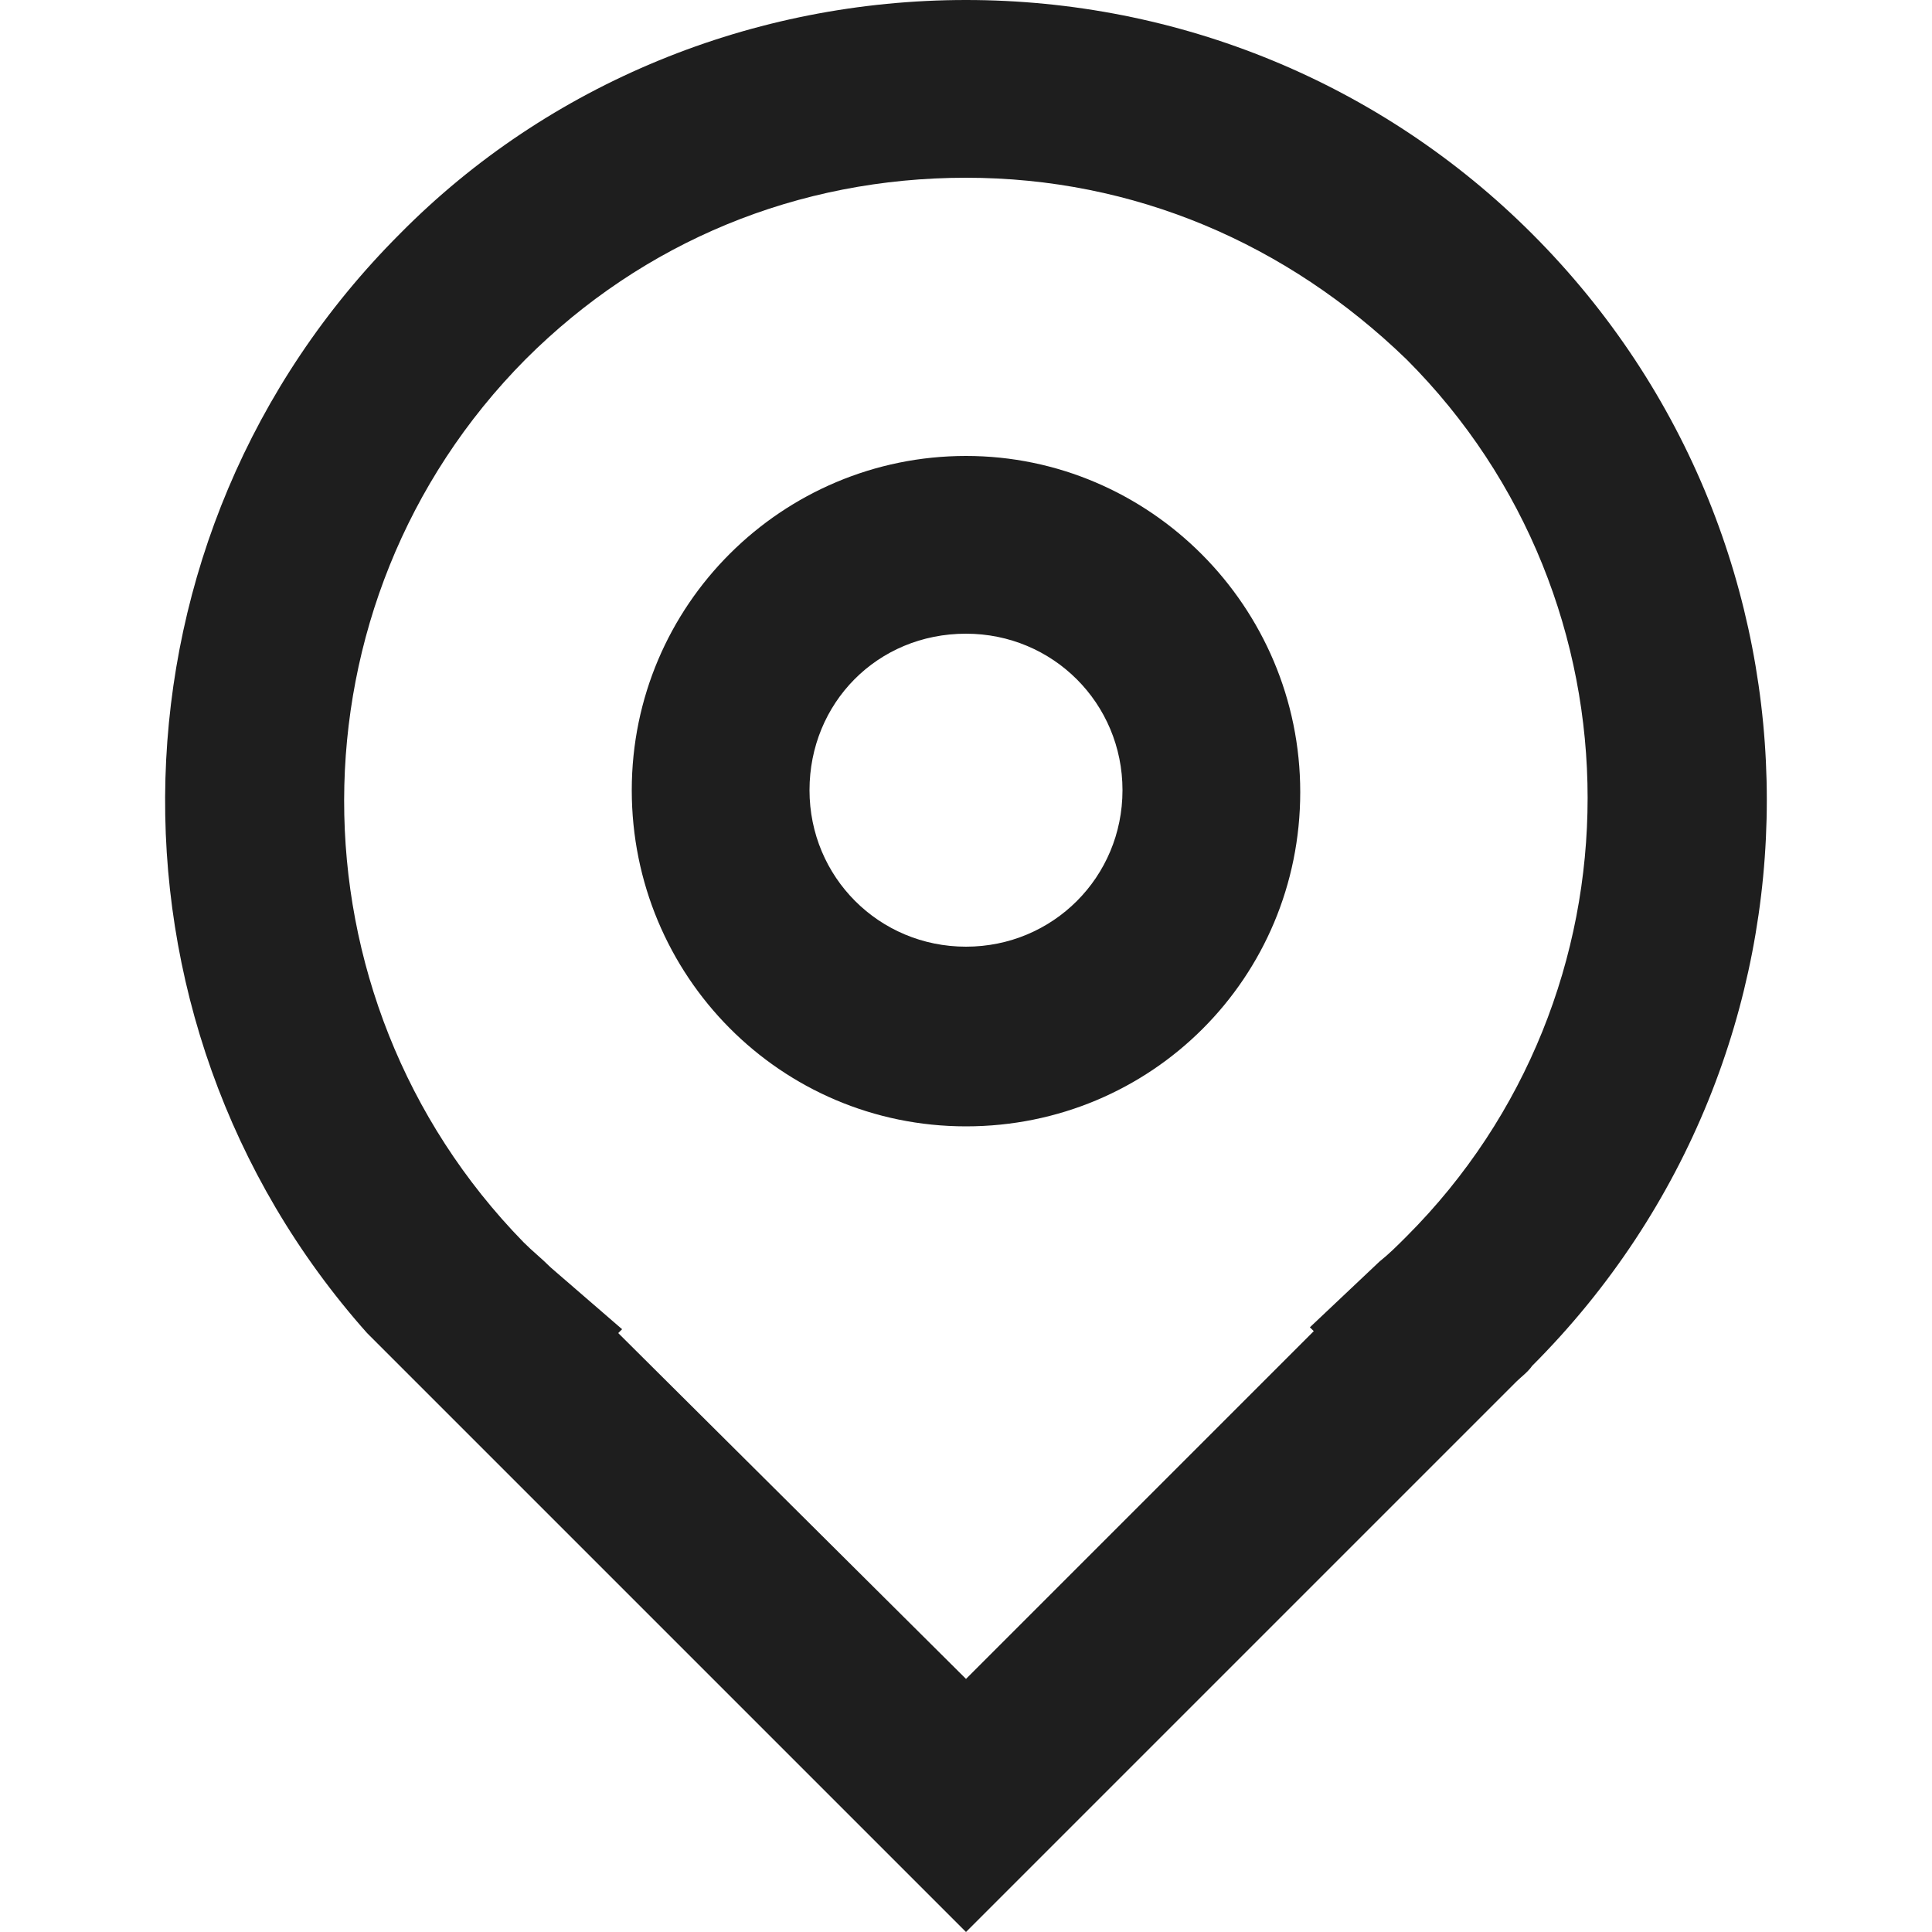
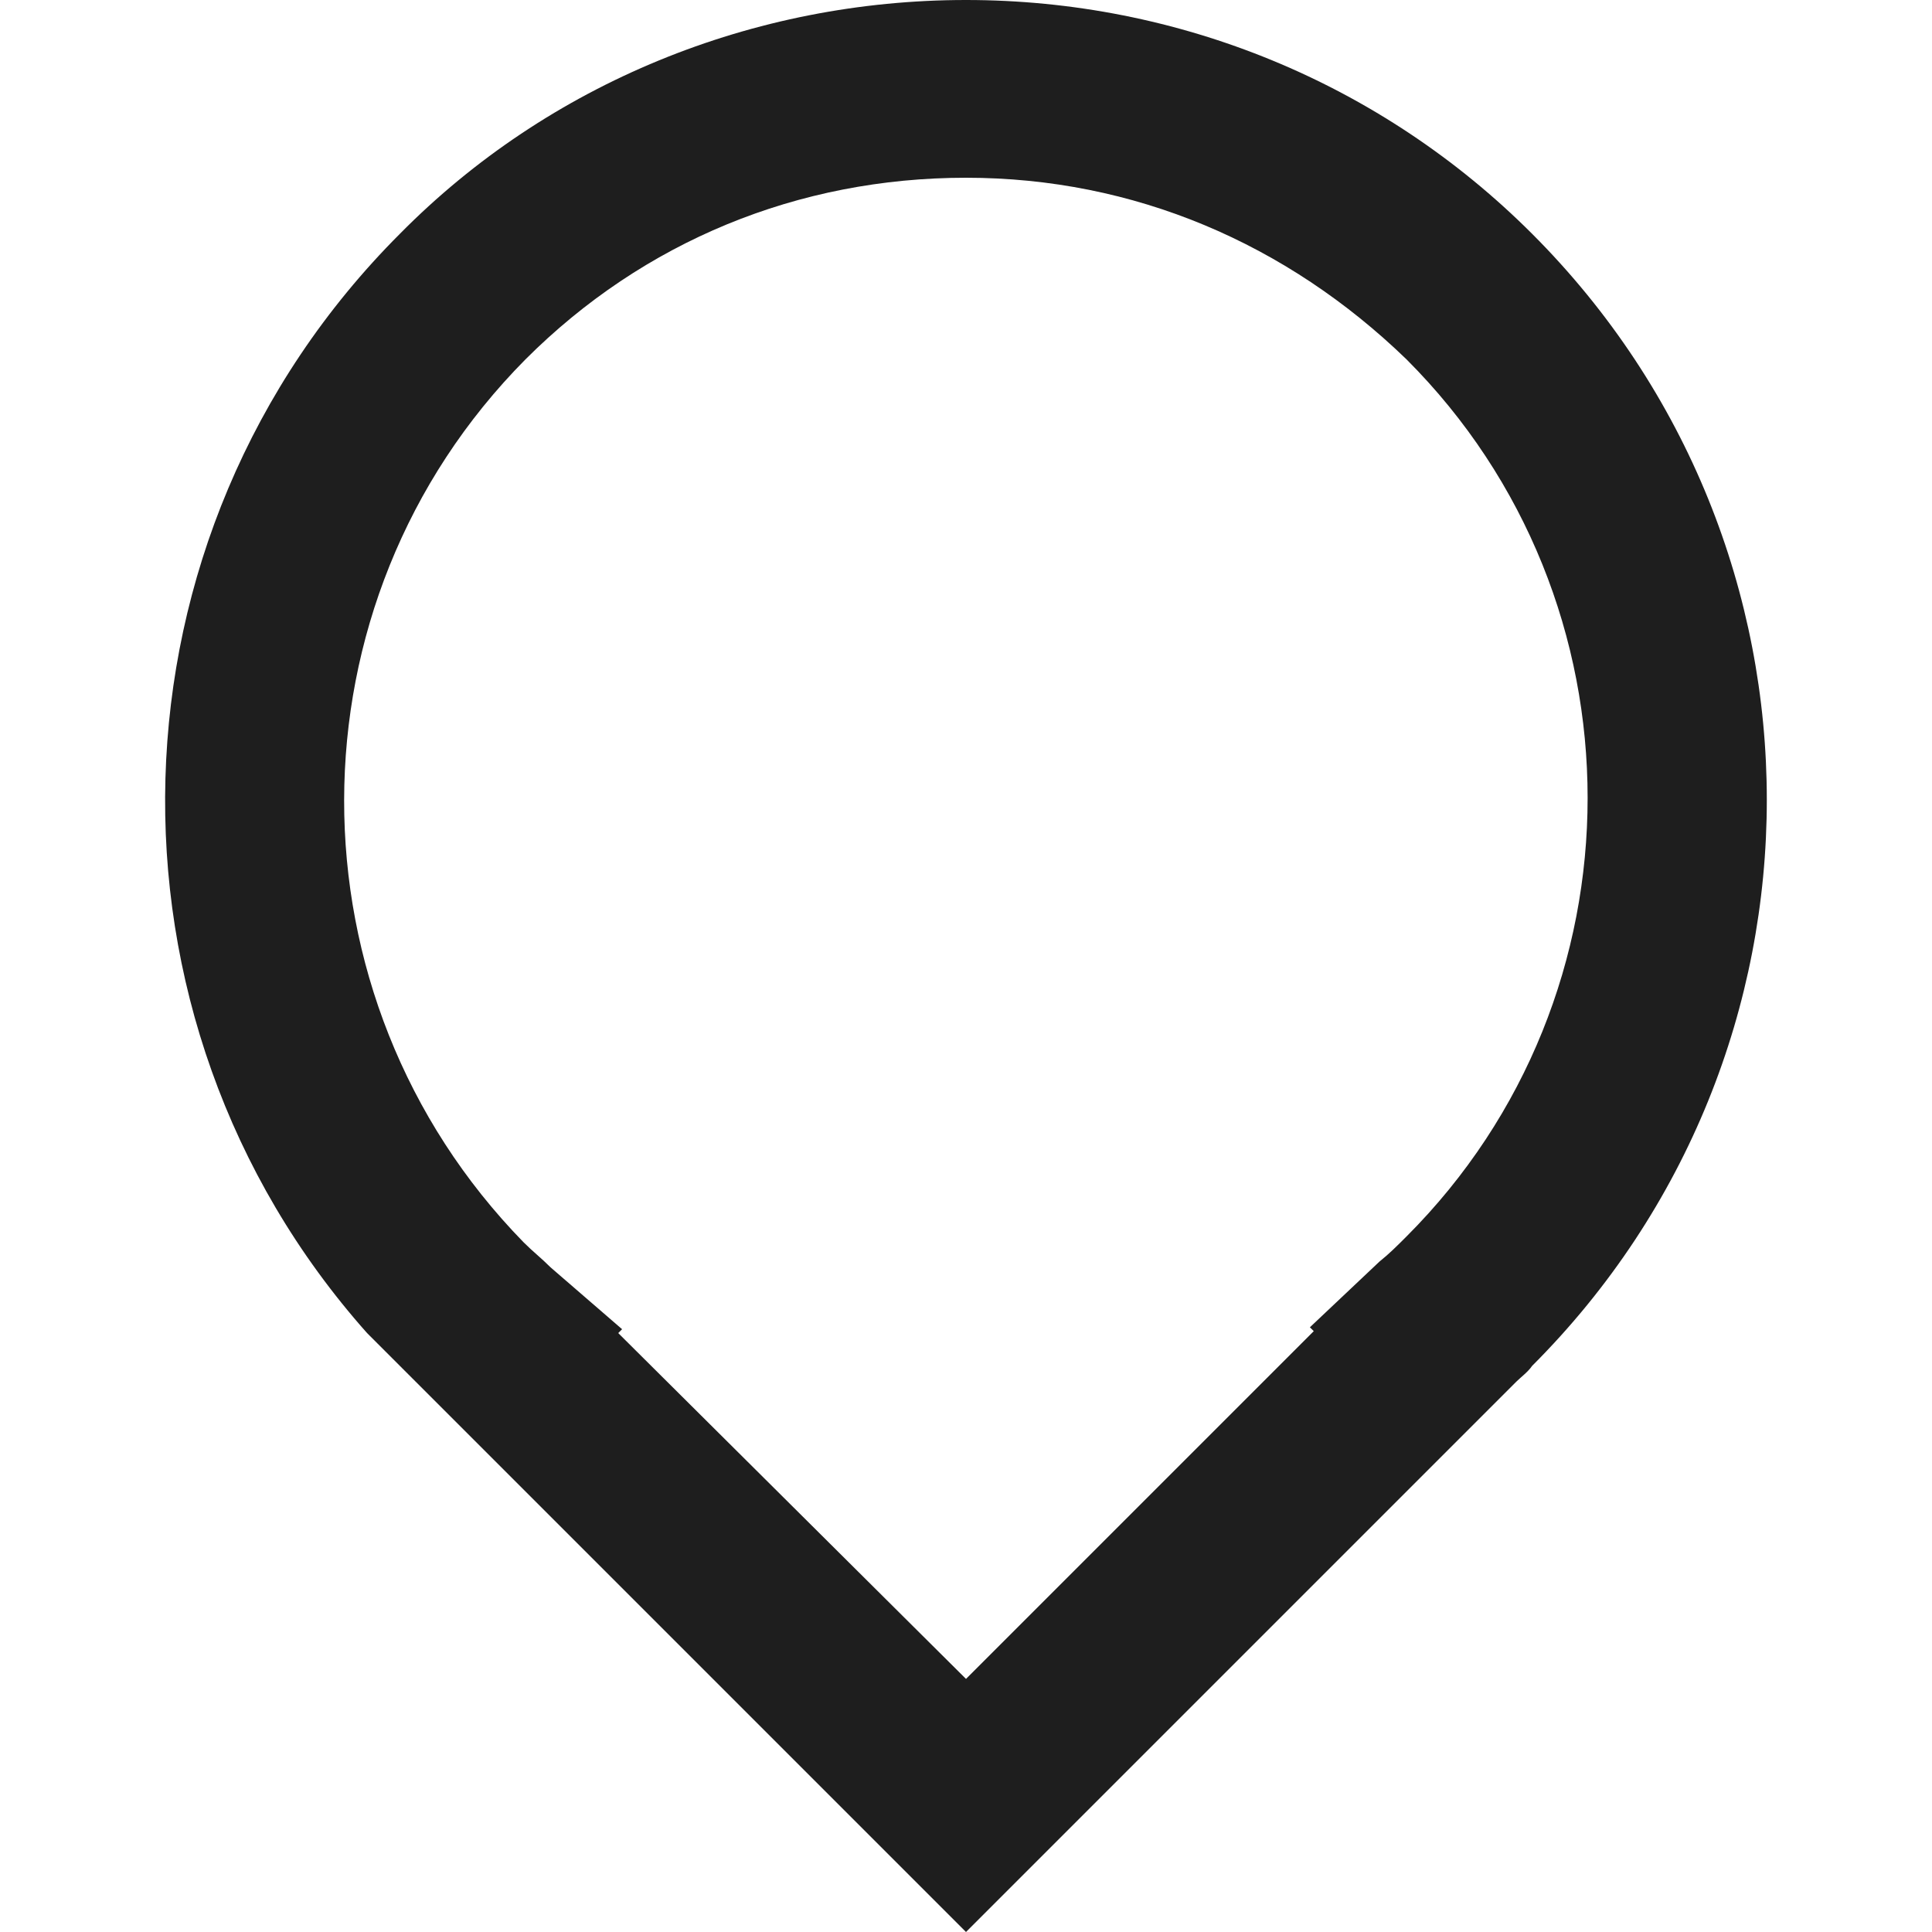
<svg xmlns="http://www.w3.org/2000/svg" version="1.1" id="Livello_1" x="0px" y="0px" viewBox="0 0 100 100" style="enable-background:new 0 0 100 100;" xml:space="preserve">
  <style type="text/css">
	.st0{fill:#1E1E1E;}
</style>
  <g>
    <path class="st0" d="M19,69l31,31l27.7-27.7l0.8-0.8c0.2-0.2,0.6-0.5,0.8-0.8c16.2-16.2,16.2-42.4,0-58.6C71.5,4.3,61,0,50,0   S28.4,4.3,20.7,12.1C5.1,27.7,4.5,52.7,19,69L19,69z M27.2,18.6c6.1-6.1,14.1-9.4,22.8-9.4s16.6,3.4,22.8,9.4   c12.5,12.5,12.5,32.9,0,45.4c-0.5,0.5-0.9,0.9-1.4,1.3l-3.6,3.4l0.2,0.2l-18,18L32,69l0.2-0.2l-3.7-3.2c-0.5-0.5-0.9-0.8-1.4-1.3   C14.7,51.6,14.7,31.2,27.2,18.6z" />
-     <path class="st0" d="M50,58.3c9.6,0,17.3-7.7,17.3-17.3S59.5,23.6,50,23.6s-17.3,7.7-17.3,17.3S40.4,58.3,50,58.3z M50,32.8   c4.5,0,8.1,3.6,8.1,8.1S54.5,49,50,49s-8.1-3.6-8.1-8.1S45.4,32.8,50,32.8z" />
  </g>
</svg>